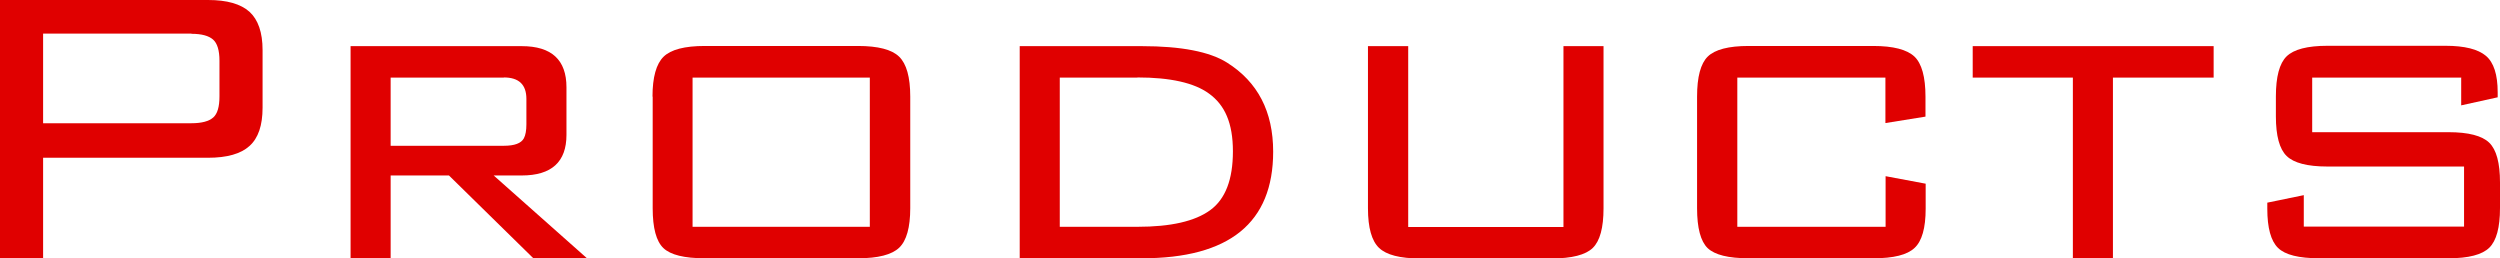
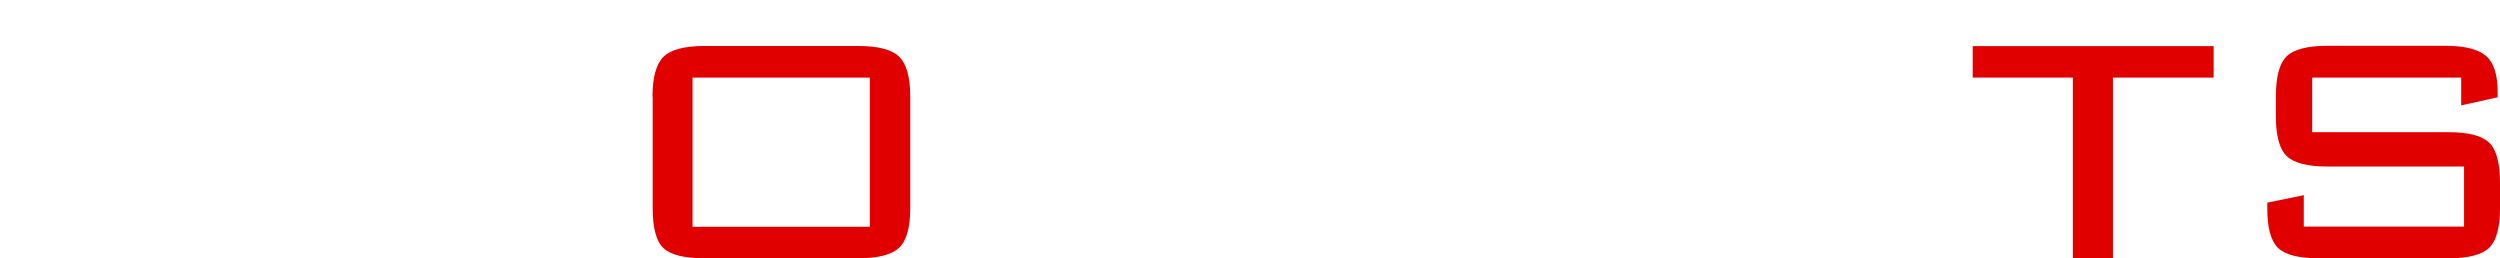
<svg xmlns="http://www.w3.org/2000/svg" id="b" data-name="レイヤー 2" width="139.77" height="14.45" viewBox="0 0 139.77 14.45">
  <g id="c" data-name="メイン">
    <g>
-       <path d="m0,14.45V0h11.63c1.06,0,1.83.22,2.32.66.48.44.73,1.15.73,2.14v3.22c0,.99-.24,1.7-.73,2.14-.48.44-1.26.66-2.32.66H2.41v5.63H0ZM10.7,1.88H2.41v5.01h8.29c.58,0,.98-.11,1.22-.32s.35-.61.35-1.18v-2c0-.57-.12-.97-.36-1.18-.24-.21-.64-.32-1.2-.32Z" fill="#e00000" />
-       <path d="m19.6,14.45V2.58h9.57c1.67,0,2.5.77,2.5,2.3v2.66c0,1.51-.83,2.27-2.5,2.27h-1.57l5.24,4.65h-3l-4.74-4.65h-3.26v4.65h-2.24Zm8.57-10.11h-6.33v3.81h6.33c.6,0,.97-.14,1.12-.42.09-.17.14-.43.14-.78v-1.42c0-.8-.42-1.2-1.26-1.2Z" fill="#e00000" />
      <path d="m36.48,5.4c0-1.08.21-1.83.62-2.23.41-.4,1.18-.6,2.3-.6h8.57c1.12,0,1.89.2,2.3.6.41.4.62,1.14.62,2.23v6.24c0,1.08-.21,1.82-.62,2.21-.41.39-1.18.59-2.3.59h-8.57c-1.14,0-1.91-.19-2.31-.57s-.6-1.12-.6-2.23v-6.24Zm2.24,7.28h9.91V4.34h-9.91v8.34Z" fill="#e00000" />
-       <path d="m63.84,2.58c2.2,0,3.79.31,4.76.92,1.72,1.08,2.58,2.74,2.58,4.98,0,3.98-2.45,5.96-7.34,5.96h-6.83V2.58h6.83Zm-.25,1.76h-4.34v8.34h4.34c1.87,0,3.22-.31,4.07-.93s1.27-1.71,1.27-3.29-.45-2.59-1.34-3.23c-.82-.6-2.16-.9-4-.9Z" fill="#e00000" />
-       <path d="m78.73,2.58v10.11h8.68V2.58h2.24v9.07c0,1.08-.2,1.82-.6,2.21-.4.39-1.17.59-2.31.59h-7.35c-1.12,0-1.88-.2-2.29-.59-.41-.39-.62-1.13-.62-2.21V2.58h2.24Z" fill="#e00000" />
-       <path d="m105.42,4.34h-8.29v8.34h8.29v-2.83l2.24.42v1.4c0,1.08-.21,1.81-.62,2.19-.41.39-1.18.58-2.3.58h-6.97c-1.14,0-1.9-.19-2.3-.57-.39-.38-.59-1.12-.59-2.23v-6.24c0-1.1.2-1.85.6-2.24.4-.39,1.16-.59,2.28-.59h6.97c1.12,0,1.88.2,2.3.59.41.39.62,1.14.62,2.24v1.12l-2.24.36v-2.55Z" fill="#e00000" />
      <path d="m118.13,4.34v10.11h-2.24V4.34h-5.6v-1.76h13.47v1.76h-5.63Z" fill="#e00000" />
      <path d="m137.59,4.34h-8.32v3.05h7.62c1.12,0,1.88.2,2.28.59s.6,1.13.6,2.22v1.43c0,1.09-.2,1.83-.6,2.22s-1.16.59-2.28.59h-7.22c-1.14,0-1.91-.19-2.31-.58-.4-.39-.6-1.12-.6-2.19v-.34l2.04-.42v1.76h8.96v-3.36h-7.64c-1.12,0-1.88-.2-2.28-.59-.4-.39-.6-1.13-.6-2.21v-1.12c0-1.1.2-1.85.6-2.24.4-.39,1.16-.59,2.28-.59h6.61c1.06,0,1.81.19,2.25.56.44.37.66,1.05.66,2.04v.28l-2.04.45v-1.57Z" fill="#e00000" />
    </g>
  </g>
</svg>